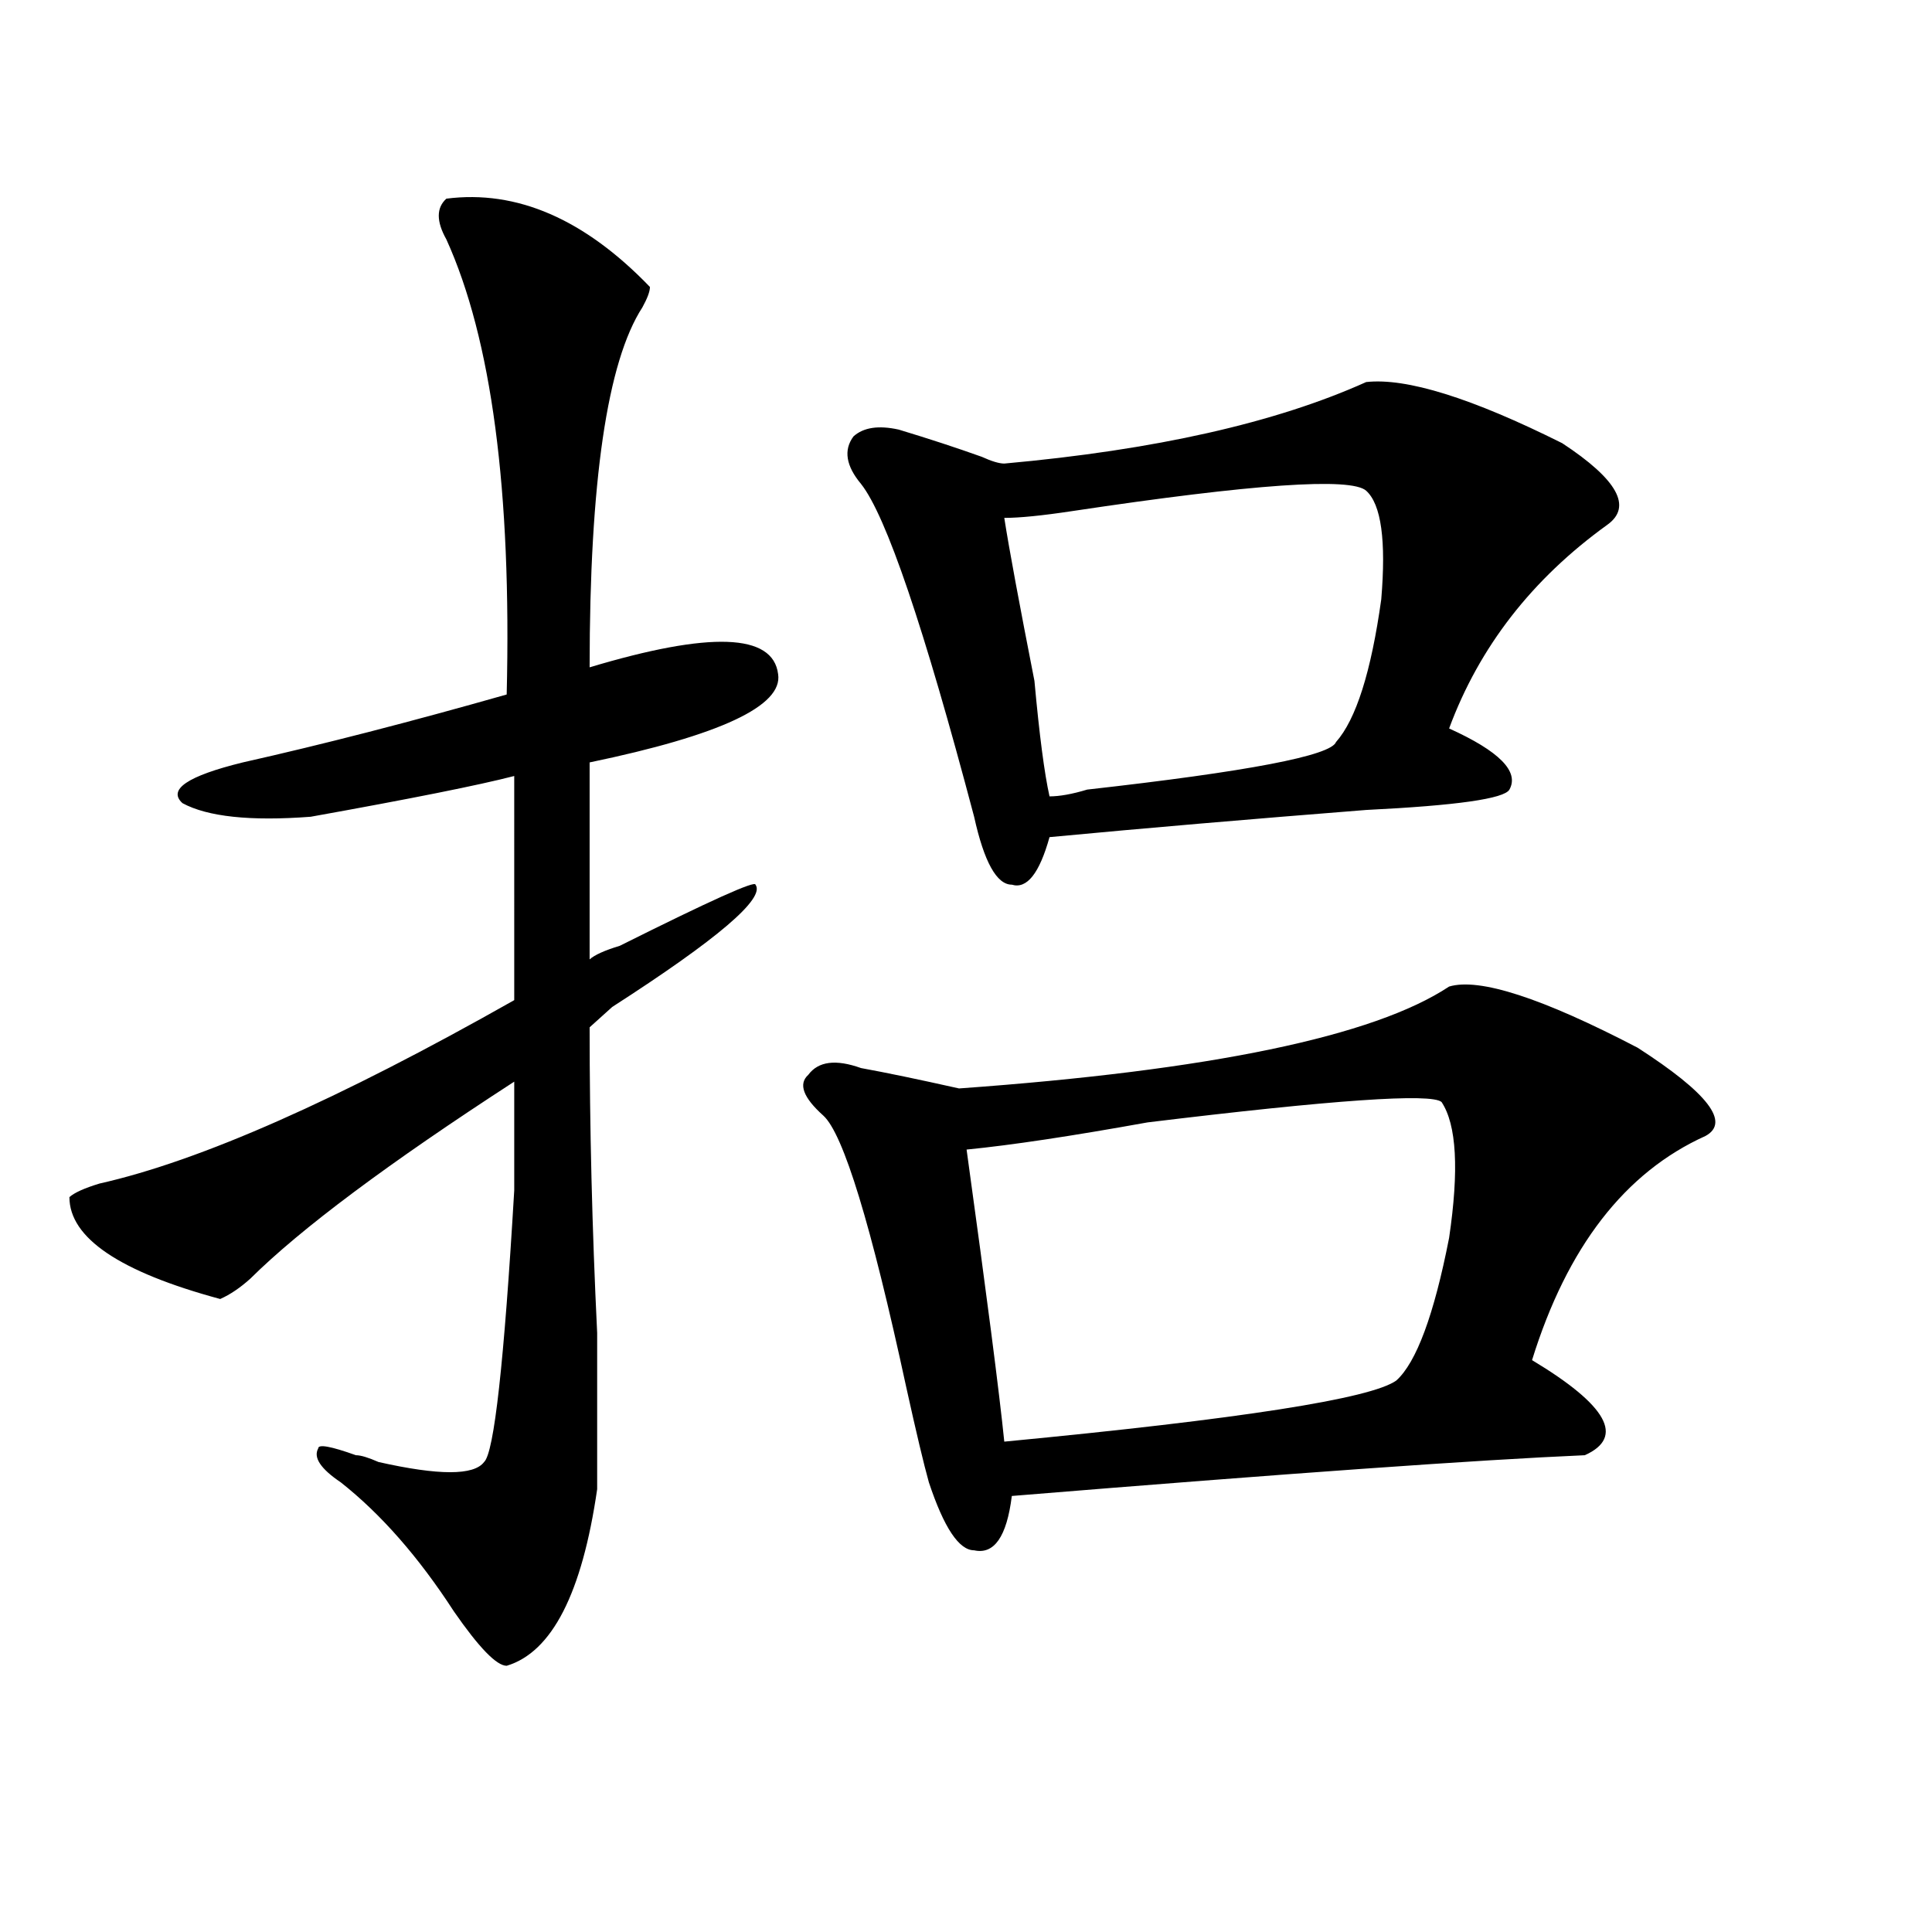
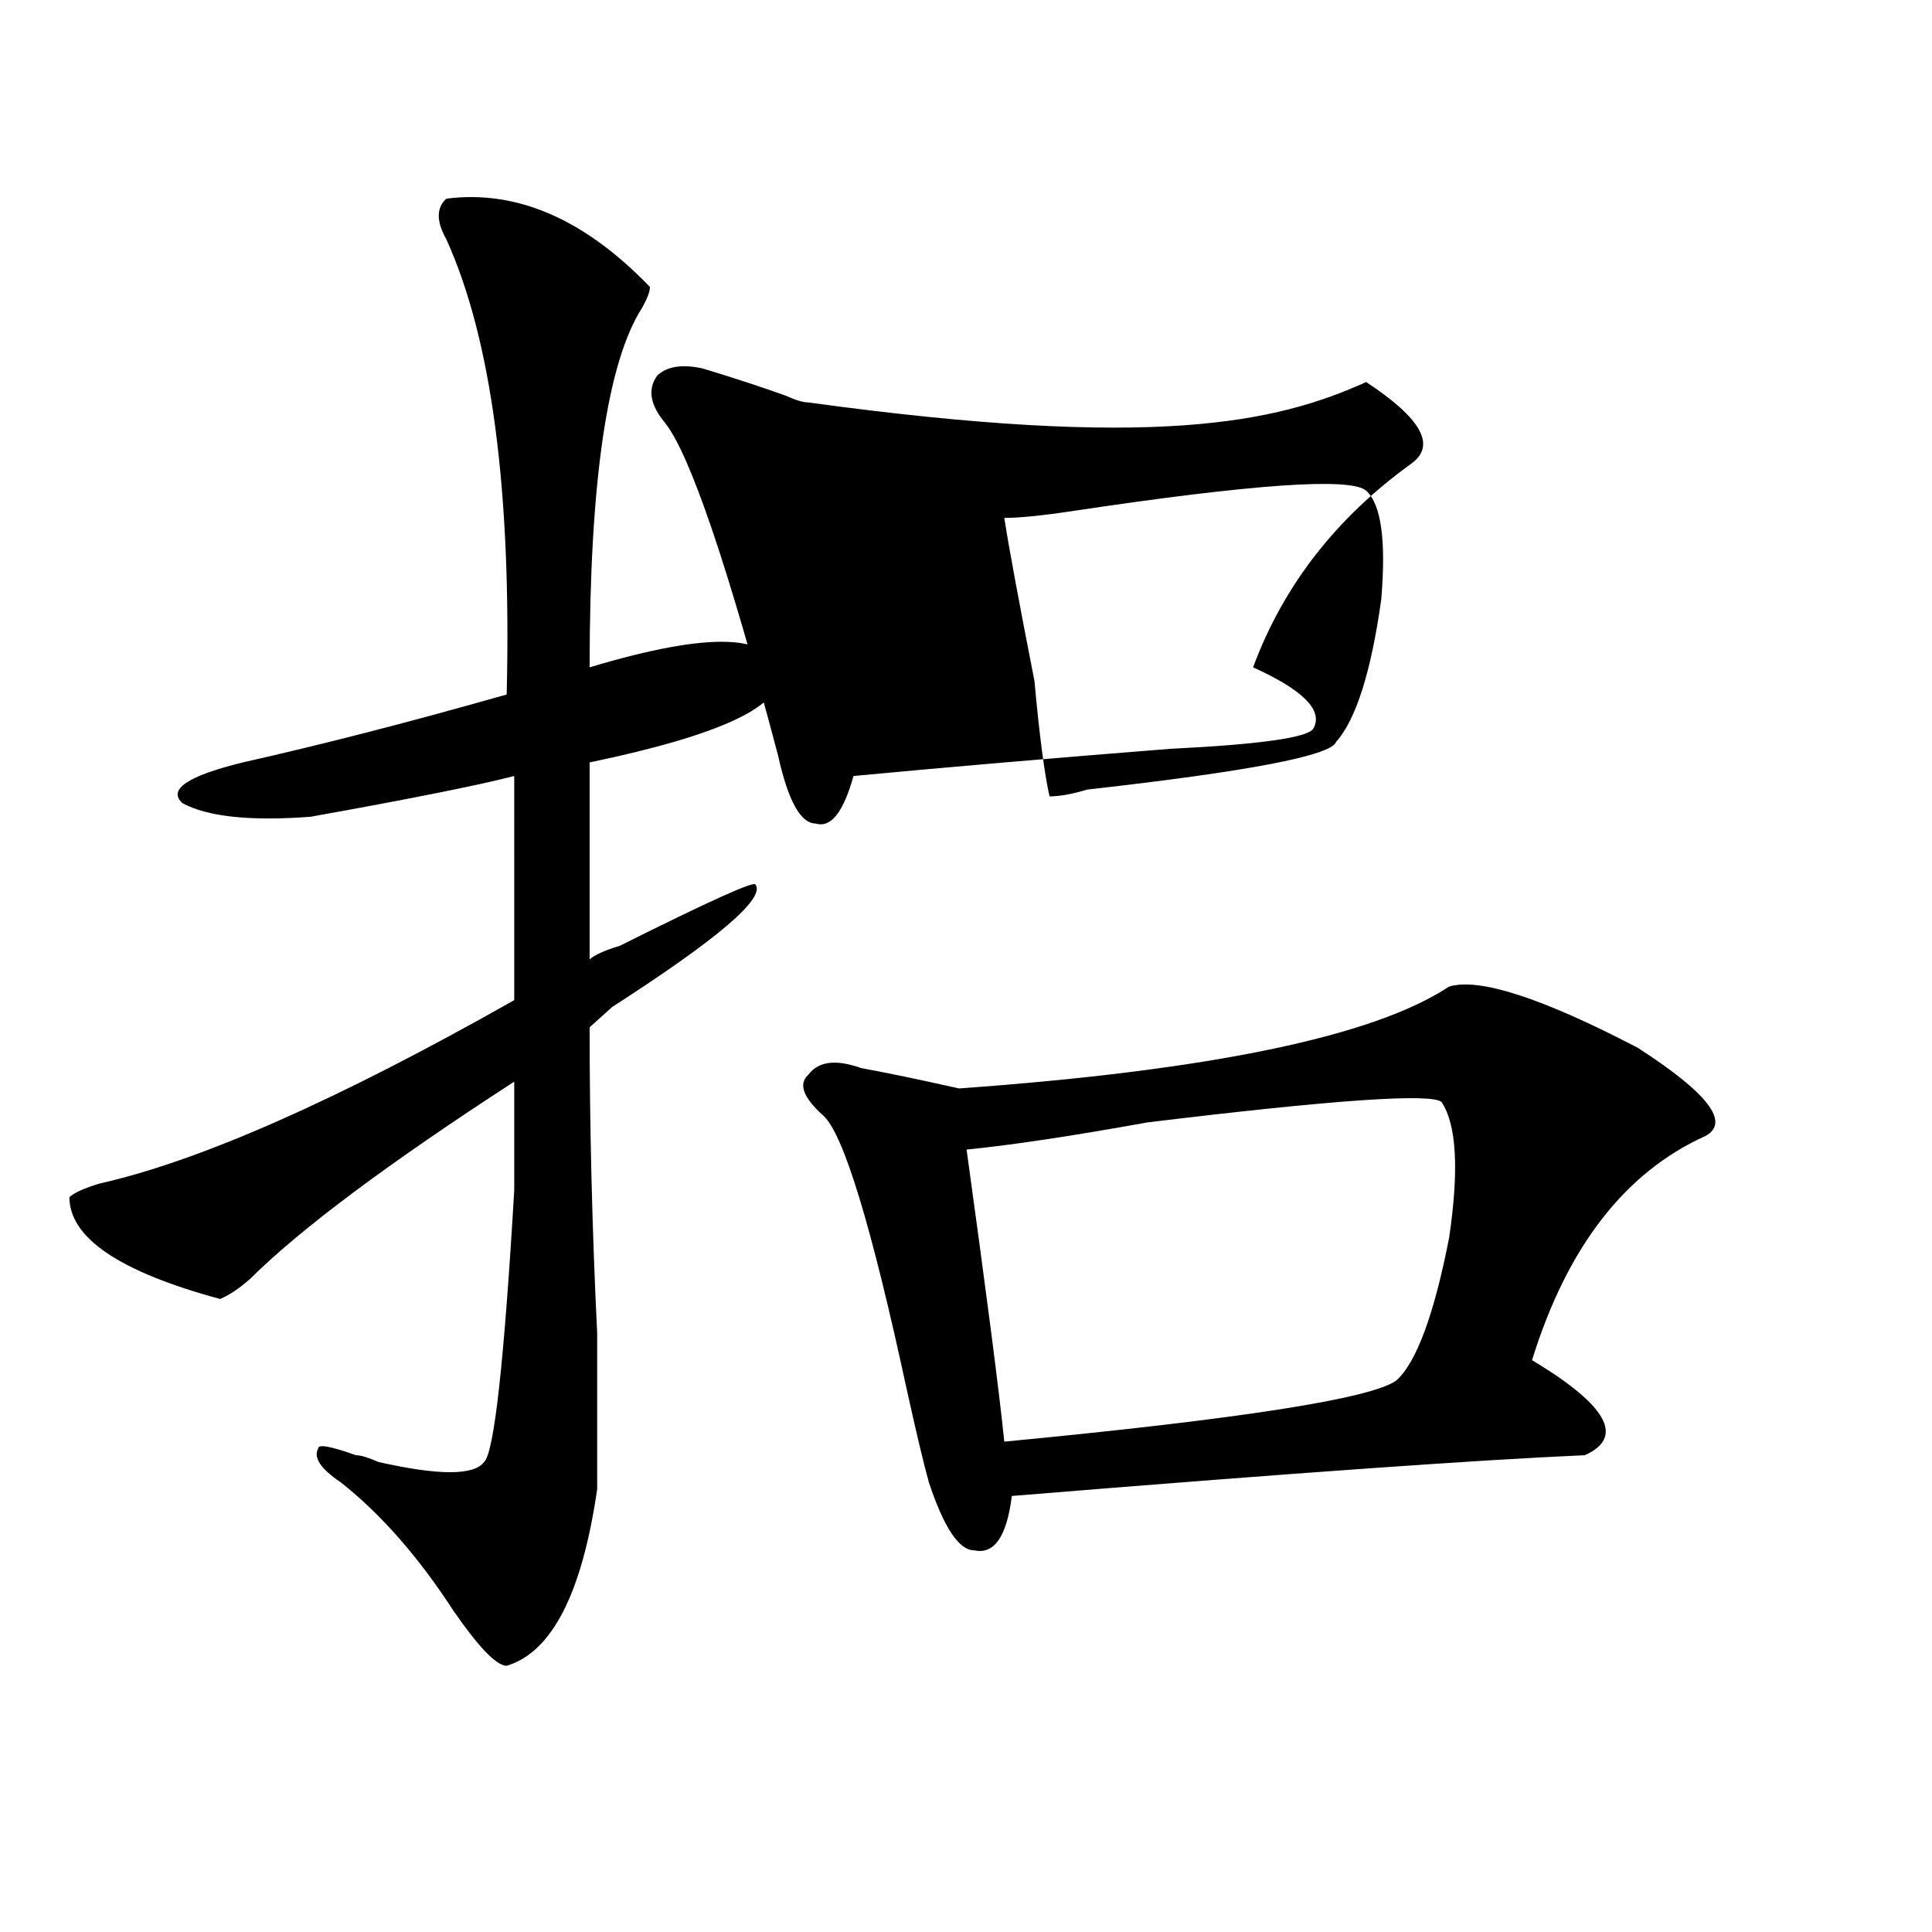
<svg xmlns="http://www.w3.org/2000/svg" version="1.1" id="图层_1" x="0px" y="0px" width="1000px" height="1000px" viewBox="0 0 1000 1000" enable-background="new 0 0 1000 1000" xml:space="preserve">
-   <path d="M231.043,102.828c36.401-4.669,71.522,10.547,105.363,45.703c0,2.362-1.342,5.878-3.902,10.547  c-18.231,28.125-27.316,90.253-27.316,186.328c62.438-18.731,94.937-17.578,97.559,3.516c2.561,16.425-29.938,31.641-97.559,45.703  v101.953c2.561-2.307,7.805-4.669,15.609-7.031c46.828-23.4,70.242-33.947,70.242-31.641c5.183,7.031-19.512,28.125-74.145,63.281  c-5.244,4.725-9.146,8.24-11.707,10.547c0,51.581,1.28,104.315,3.902,158.203c0,37.519,0,64.49,0,80.859  c-7.805,53.888-23.414,84.375-46.828,91.406c-5.244,0-14.329-9.394-27.316-28.125c-18.231-28.125-37.743-50.372-58.535-66.797  c-10.427-7.031-14.329-12.854-11.707-17.578c0-2.307,6.463-1.153,19.512,3.516c2.561,0,6.463,1.209,11.707,3.516  c31.219,7.031,49.389,7.031,54.633,0c5.183-4.669,10.365-51.525,15.609-140.625c0-23.4,0-42.188,0-56.25  c-65.06,42.188-110.607,76.19-136.582,101.953c-5.244,4.725-10.427,8.24-15.609,10.547c-52.072-14.063-78.047-31.641-78.047-52.734  c2.561-2.307,7.805-4.669,15.609-7.031c52.011-11.7,123.533-43.341,214.629-94.922V401.656  c-18.231,4.725-53.353,11.756-105.363,21.094c-31.219,2.362-53.353,0-66.34-7.031c-7.805-7.031,2.561-14.063,31.219-21.094  c41.584-9.338,87.132-21.094,136.582-35.156c2.561-105.469-7.805-183.966-31.219-235.547  C225.799,114.584,225.799,107.553,231.043,102.828z M750.055,510.641c15.609-4.669,48.108,5.878,97.559,31.641  c36.401,23.456,48.108,38.672,35.121,45.703C841.089,606.771,811.15,645.443,792.98,704c39.023,23.456,48.108,39.881,27.316,49.219  c-54.633,2.362-153.533,9.394-296.578,21.094c-2.622,21.094-9.146,30.432-19.512,28.125c-7.805,0-15.609-11.7-23.414-35.156  c-2.622-9.338-6.524-25.763-11.707-49.219c-18.231-84.375-32.561-131.231-42.926-140.625c-10.427-9.338-13.049-16.369-7.805-21.094  c5.183-7.031,14.268-8.185,27.316-3.516c12.987,2.362,29.877,5.878,50.73,10.547C626.46,554.037,711.031,536.459,750.055,510.641z   M707.129,197.75c20.792-2.307,54.633,8.24,101.461,31.641c28.597,18.787,36.401,32.85,23.414,42.188  c-39.023,28.125-66.34,63.281-81.949,105.469c25.975,11.756,36.401,22.303,31.219,31.641c-2.622,4.725-27.316,8.24-74.145,10.547  c-59.877,4.725-114.51,9.394-163.898,14.063c-5.244,18.787-11.707,26.972-19.512,24.609c-7.805,0-14.329-11.7-19.512-35.156  c-26.036-98.438-45.548-155.841-58.535-172.266c-7.805-9.338-9.146-17.578-3.902-24.609c5.183-4.669,12.987-5.822,23.414-3.516  c15.609,4.725,29.877,9.394,42.926,14.063c5.183,2.362,9.085,3.516,11.707,3.516C597.863,232.906,660.301,218.844,707.129,197.75z   M746.152,570.406c-5.244-4.669-55.975-1.153-152.191,10.547c-39.023,7.031-70.242,11.756-93.656,14.063  c10.365,75.037,16.89,125.409,19.512,151.172c122.253-11.7,189.873-22.247,202.922-31.641c10.365-9.338,19.512-33.947,27.316-73.828  C755.237,605.563,753.957,582.162,746.152,570.406z M519.816,268.063c2.561,16.425,7.805,44.55,15.609,84.375  c2.561,28.125,5.183,48.065,7.805,59.766c5.183,0,11.707-1.153,19.512-3.516c83.229-9.338,126.155-17.578,128.777-24.609  c10.365-11.7,18.17-36.31,23.414-73.828c2.561-30.432,0-49.219-7.805-56.25s-58.535-3.516-152.191,10.547  C539.328,266.909,527.621,268.063,519.816,268.063z" />
+   <path d="M231.043,102.828c36.401-4.669,71.522,10.547,105.363,45.703c0,2.362-1.342,5.878-3.902,10.547  c-18.231,28.125-27.316,90.253-27.316,186.328c62.438-18.731,94.937-17.578,97.559,3.516c2.561,16.425-29.938,31.641-97.559,45.703  v101.953c2.561-2.307,7.805-4.669,15.609-7.031c46.828-23.4,70.242-33.947,70.242-31.641c5.183,7.031-19.512,28.125-74.145,63.281  c-5.244,4.725-9.146,8.24-11.707,10.547c0,51.581,1.28,104.315,3.902,158.203c0,37.519,0,64.49,0,80.859  c-7.805,53.888-23.414,84.375-46.828,91.406c-5.244,0-14.329-9.394-27.316-28.125c-18.231-28.125-37.743-50.372-58.535-66.797  c-10.427-7.031-14.329-12.854-11.707-17.578c0-2.307,6.463-1.153,19.512,3.516c2.561,0,6.463,1.209,11.707,3.516  c31.219,7.031,49.389,7.031,54.633,0c5.183-4.669,10.365-51.525,15.609-140.625c0-23.4,0-42.188,0-56.25  c-65.06,42.188-110.607,76.19-136.582,101.953c-5.244,4.725-10.427,8.24-15.609,10.547c-52.072-14.063-78.047-31.641-78.047-52.734  c2.561-2.307,7.805-4.669,15.609-7.031c52.011-11.7,123.533-43.341,214.629-94.922V401.656  c-18.231,4.725-53.353,11.756-105.363,21.094c-31.219,2.362-53.353,0-66.34-7.031c-7.805-7.031,2.561-14.063,31.219-21.094  c41.584-9.338,87.132-21.094,136.582-35.156c2.561-105.469-7.805-183.966-31.219-235.547  C225.799,114.584,225.799,107.553,231.043,102.828z M750.055,510.641c15.609-4.669,48.108,5.878,97.559,31.641  c36.401,23.456,48.108,38.672,35.121,45.703C841.089,606.771,811.15,645.443,792.98,704c39.023,23.456,48.108,39.881,27.316,49.219  c-54.633,2.362-153.533,9.394-296.578,21.094c-2.622,21.094-9.146,30.432-19.512,28.125c-7.805,0-15.609-11.7-23.414-35.156  c-2.622-9.338-6.524-25.763-11.707-49.219c-18.231-84.375-32.561-131.231-42.926-140.625c-10.427-9.338-13.049-16.369-7.805-21.094  c5.183-7.031,14.268-8.185,27.316-3.516c12.987,2.362,29.877,5.878,50.73,10.547C626.46,554.037,711.031,536.459,750.055,510.641z   M707.129,197.75c28.597,18.787,36.401,32.85,23.414,42.188  c-39.023,28.125-66.34,63.281-81.949,105.469c25.975,11.756,36.401,22.303,31.219,31.641c-2.622,4.725-27.316,8.24-74.145,10.547  c-59.877,4.725-114.51,9.394-163.898,14.063c-5.244,18.787-11.707,26.972-19.512,24.609c-7.805,0-14.329-11.7-19.512-35.156  c-26.036-98.438-45.548-155.841-58.535-172.266c-7.805-9.338-9.146-17.578-3.902-24.609c5.183-4.669,12.987-5.822,23.414-3.516  c15.609,4.725,29.877,9.394,42.926,14.063c5.183,2.362,9.085,3.516,11.707,3.516C597.863,232.906,660.301,218.844,707.129,197.75z   M746.152,570.406c-5.244-4.669-55.975-1.153-152.191,10.547c-39.023,7.031-70.242,11.756-93.656,14.063  c10.365,75.037,16.89,125.409,19.512,151.172c122.253-11.7,189.873-22.247,202.922-31.641c10.365-9.338,19.512-33.947,27.316-73.828  C755.237,605.563,753.957,582.162,746.152,570.406z M519.816,268.063c2.561,16.425,7.805,44.55,15.609,84.375  c2.561,28.125,5.183,48.065,7.805,59.766c5.183,0,11.707-1.153,19.512-3.516c83.229-9.338,126.155-17.578,128.777-24.609  c10.365-11.7,18.17-36.31,23.414-73.828c2.561-30.432,0-49.219-7.805-56.25s-58.535-3.516-152.191,10.547  C539.328,266.909,527.621,268.063,519.816,268.063z" />
</svg>